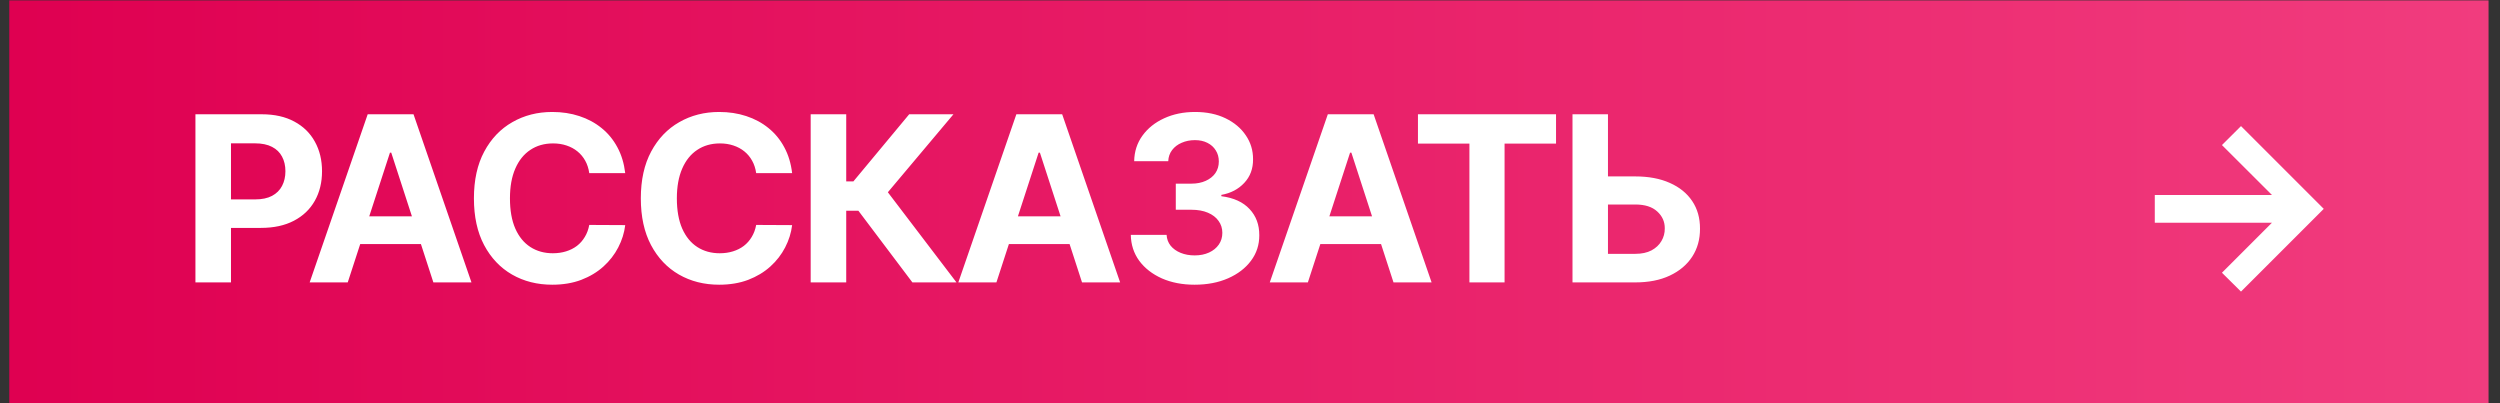
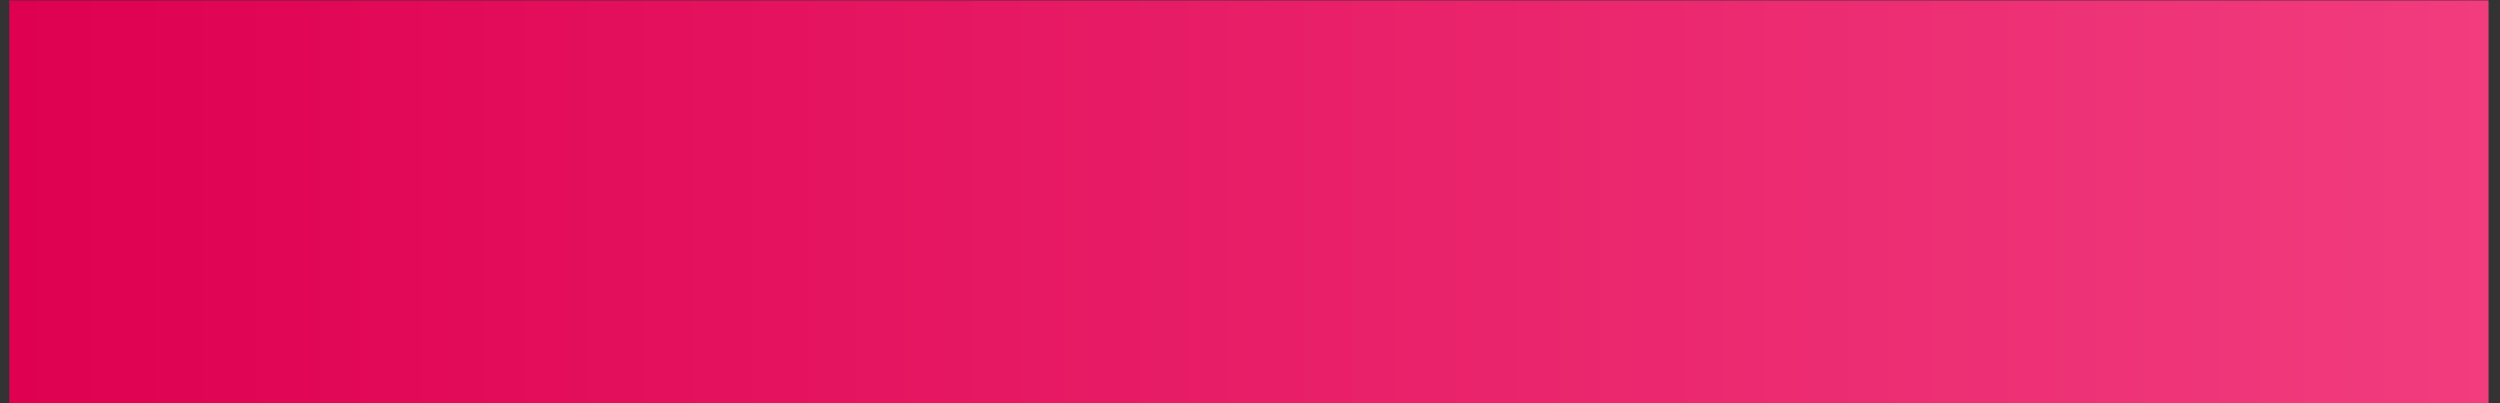
<svg xmlns="http://www.w3.org/2000/svg" width="155" height="25" viewBox="0 0 155 25" fill="none">
  <rect x="0" y="0" width="155" height="25" fill="#333333" stroke="none" />
  <rect width="153.714" height="24.968" transform="translate(0.576 0.025)" fill="url(#paint0_linear_1028_963)" />
-   <path d="M12.117 17.509V7.085H16.23C17.02 7.085 17.694 7.236 18.25 7.538C18.807 7.837 19.231 8.252 19.523 8.785C19.818 9.314 19.966 9.925 19.966 10.617C19.966 11.31 19.817 11.92 19.518 12.45C19.219 12.979 18.787 13.392 18.22 13.687C17.657 13.982 16.975 14.13 16.174 14.13H13.552V12.363H15.818C16.242 12.363 16.591 12.29 16.866 12.144C17.144 11.995 17.351 11.79 17.487 11.528C17.626 11.264 17.696 10.96 17.696 10.617C17.696 10.271 17.626 9.969 17.487 9.711C17.351 9.45 17.144 9.248 16.866 9.106C16.588 8.96 16.235 8.887 15.807 8.887H14.321V17.509H12.117ZM21.56 17.509H19.199L22.797 7.085H25.638L29.231 17.509H26.869L24.258 9.467H24.177L21.56 17.509ZM21.413 13.412H26.991V15.132H21.413V13.412ZM38.764 10.735H36.534C36.493 10.446 36.41 10.19 36.285 9.966C36.159 9.738 35.998 9.545 35.801 9.386C35.605 9.226 35.377 9.104 35.119 9.019C34.865 8.934 34.588 8.892 34.289 8.892C33.75 8.892 33.28 9.026 32.88 9.294C32.479 9.559 32.169 9.945 31.948 10.454C31.727 10.96 31.617 11.574 31.617 12.297C31.617 13.04 31.727 13.665 31.948 14.17C32.172 14.676 32.484 15.058 32.885 15.316C33.285 15.573 33.748 15.702 34.274 15.702C34.569 15.702 34.843 15.663 35.094 15.585C35.348 15.507 35.574 15.394 35.771 15.244C35.968 15.092 36.13 14.907 36.259 14.689C36.392 14.472 36.483 14.225 36.534 13.946L38.764 13.957C38.706 14.435 38.562 14.896 38.331 15.341C38.104 15.782 37.797 16.177 37.41 16.527C37.026 16.873 36.568 17.148 36.035 17.352C35.506 17.552 34.907 17.652 34.239 17.652C33.309 17.652 32.477 17.442 31.744 17.021C31.015 16.6 30.438 15.991 30.014 15.193C29.593 14.396 29.383 13.431 29.383 12.297C29.383 11.16 29.596 10.193 30.024 9.396C30.452 8.598 31.032 7.991 31.765 7.574C32.498 7.153 33.322 6.942 34.239 6.942C34.843 6.942 35.403 7.027 35.918 7.197C36.438 7.367 36.897 7.614 37.298 7.94C37.698 8.262 38.024 8.658 38.275 9.126C38.53 9.594 38.692 10.13 38.764 10.735ZM49.112 10.735H46.883C46.842 10.446 46.759 10.19 46.633 9.966C46.508 9.738 46.346 9.545 46.15 9.386C45.953 9.226 45.725 9.104 45.467 9.019C45.213 8.934 44.936 8.892 44.638 8.892C44.098 8.892 43.628 9.026 43.228 9.294C42.827 9.559 42.517 9.945 42.296 10.454C42.076 10.96 41.965 11.574 41.965 12.297C41.965 13.04 42.076 13.665 42.296 14.17C42.52 14.676 42.833 15.058 43.233 15.316C43.633 15.573 44.096 15.702 44.623 15.702C44.918 15.702 45.191 15.663 45.442 15.585C45.697 15.507 45.922 15.394 46.119 15.244C46.316 15.092 46.479 14.907 46.608 14.689C46.74 14.472 46.832 14.225 46.883 13.946L49.112 13.957C49.054 14.435 48.91 14.896 48.679 15.341C48.452 15.782 48.145 16.177 47.758 16.527C47.374 16.873 46.916 17.148 46.384 17.352C45.854 17.552 45.255 17.652 44.587 17.652C43.657 17.652 42.826 17.442 42.093 17.021C41.363 16.6 40.786 15.991 40.362 15.193C39.941 14.396 39.731 13.431 39.731 12.297C39.731 11.16 39.945 10.193 40.372 9.396C40.8 8.598 41.38 7.991 42.113 7.574C42.846 7.153 43.671 6.942 44.587 6.942C45.191 6.942 45.751 7.027 46.267 7.197C46.786 7.367 47.246 7.614 47.646 7.94C48.046 8.262 48.372 8.658 48.623 9.126C48.878 9.594 49.041 10.13 49.112 10.735ZM56.569 17.509L53.22 13.066H52.466V17.509H50.262V7.085H52.466V11.248H52.909L56.37 7.085H59.114L55.047 11.92L59.302 17.509H56.569ZM61.778 17.509H59.416L63.014 7.085H65.855L69.448 17.509H67.086L64.475 9.467H64.394L61.778 17.509ZM61.63 13.412H67.209V15.132H61.63V13.412ZM74.065 17.652C73.305 17.652 72.628 17.521 72.034 17.26C71.444 16.995 70.977 16.632 70.634 16.171C70.295 15.706 70.12 15.17 70.11 14.562H72.329C72.343 14.817 72.426 15.041 72.579 15.234C72.735 15.424 72.942 15.572 73.2 15.677C73.458 15.782 73.748 15.835 74.07 15.835C74.406 15.835 74.703 15.775 74.961 15.657C75.219 15.538 75.421 15.373 75.567 15.163C75.713 14.952 75.785 14.71 75.785 14.435C75.785 14.157 75.707 13.911 75.551 13.697C75.399 13.48 75.178 13.31 74.89 13.188C74.605 13.066 74.265 13.005 73.872 13.005H72.899V11.386H73.872C74.204 11.386 74.498 11.328 74.752 11.213C75.01 11.098 75.21 10.938 75.353 10.735C75.495 10.527 75.567 10.287 75.567 10.012C75.567 9.75 75.504 9.521 75.378 9.325C75.256 9.124 75.083 8.968 74.859 8.856C74.638 8.744 74.381 8.688 74.085 8.688C73.787 8.688 73.514 8.743 73.266 8.851C73.018 8.956 72.82 9.107 72.67 9.304C72.521 9.501 72.441 9.732 72.431 9.996H70.319C70.329 9.396 70.5 8.866 70.833 8.408C71.165 7.95 71.613 7.592 72.177 7.334C72.743 7.073 73.383 6.942 74.096 6.942C74.815 6.942 75.444 7.073 75.984 7.334C76.523 7.596 76.943 7.948 77.241 8.393C77.543 8.834 77.693 9.33 77.689 9.879C77.693 10.463 77.511 10.95 77.144 11.34C76.781 11.73 76.308 11.978 75.724 12.083V12.165C76.491 12.263 77.075 12.53 77.475 12.964C77.879 13.395 78.079 13.934 78.076 14.582C78.079 15.176 77.908 15.704 77.562 16.166C77.219 16.627 76.746 16.99 76.142 17.255C75.538 17.52 74.846 17.652 74.065 17.652ZM81.088 17.509H78.726L82.325 7.085H85.165L88.759 17.509H86.397L83.786 9.467H83.704L81.088 17.509ZM80.941 13.412H86.519V15.132H80.941V13.412ZM87.913 8.902V7.085H96.474V8.902H93.283V17.509H91.104V8.902H87.913ZM98.905 10.938H101.389C102.217 10.938 102.929 11.072 103.527 11.34C104.127 11.605 104.591 11.98 104.916 12.465C105.242 12.95 105.403 13.522 105.4 14.18C105.403 14.835 105.242 15.414 104.916 15.916C104.591 16.415 104.127 16.805 103.527 17.087C102.929 17.369 102.217 17.509 101.389 17.509H97.495V7.085H99.694V15.738H101.389C101.786 15.738 102.12 15.667 102.392 15.524C102.663 15.378 102.868 15.187 103.007 14.949C103.15 14.708 103.22 14.445 103.216 14.16C103.22 13.746 103.063 13.397 102.748 13.111C102.436 12.823 101.983 12.679 101.389 12.679H98.905V10.938ZM138.942 18.079L137.761 16.909L140.861 13.809H133.597V12.088H140.861L137.761 8.994L138.942 7.818L144.073 12.949L138.942 18.079Z" fill="white" />
  <defs>
    <linearGradient id="paint0_linear_1028_963" x1="0" y1="12.484" x2="153.714" y2="12.484" gradientUnits="userSpaceOnUse">
      <stop stop-color="#DF0051" />
      <stop offset="1" stop-color="#F13C7E" />
    </linearGradient>
  </defs>
</svg>